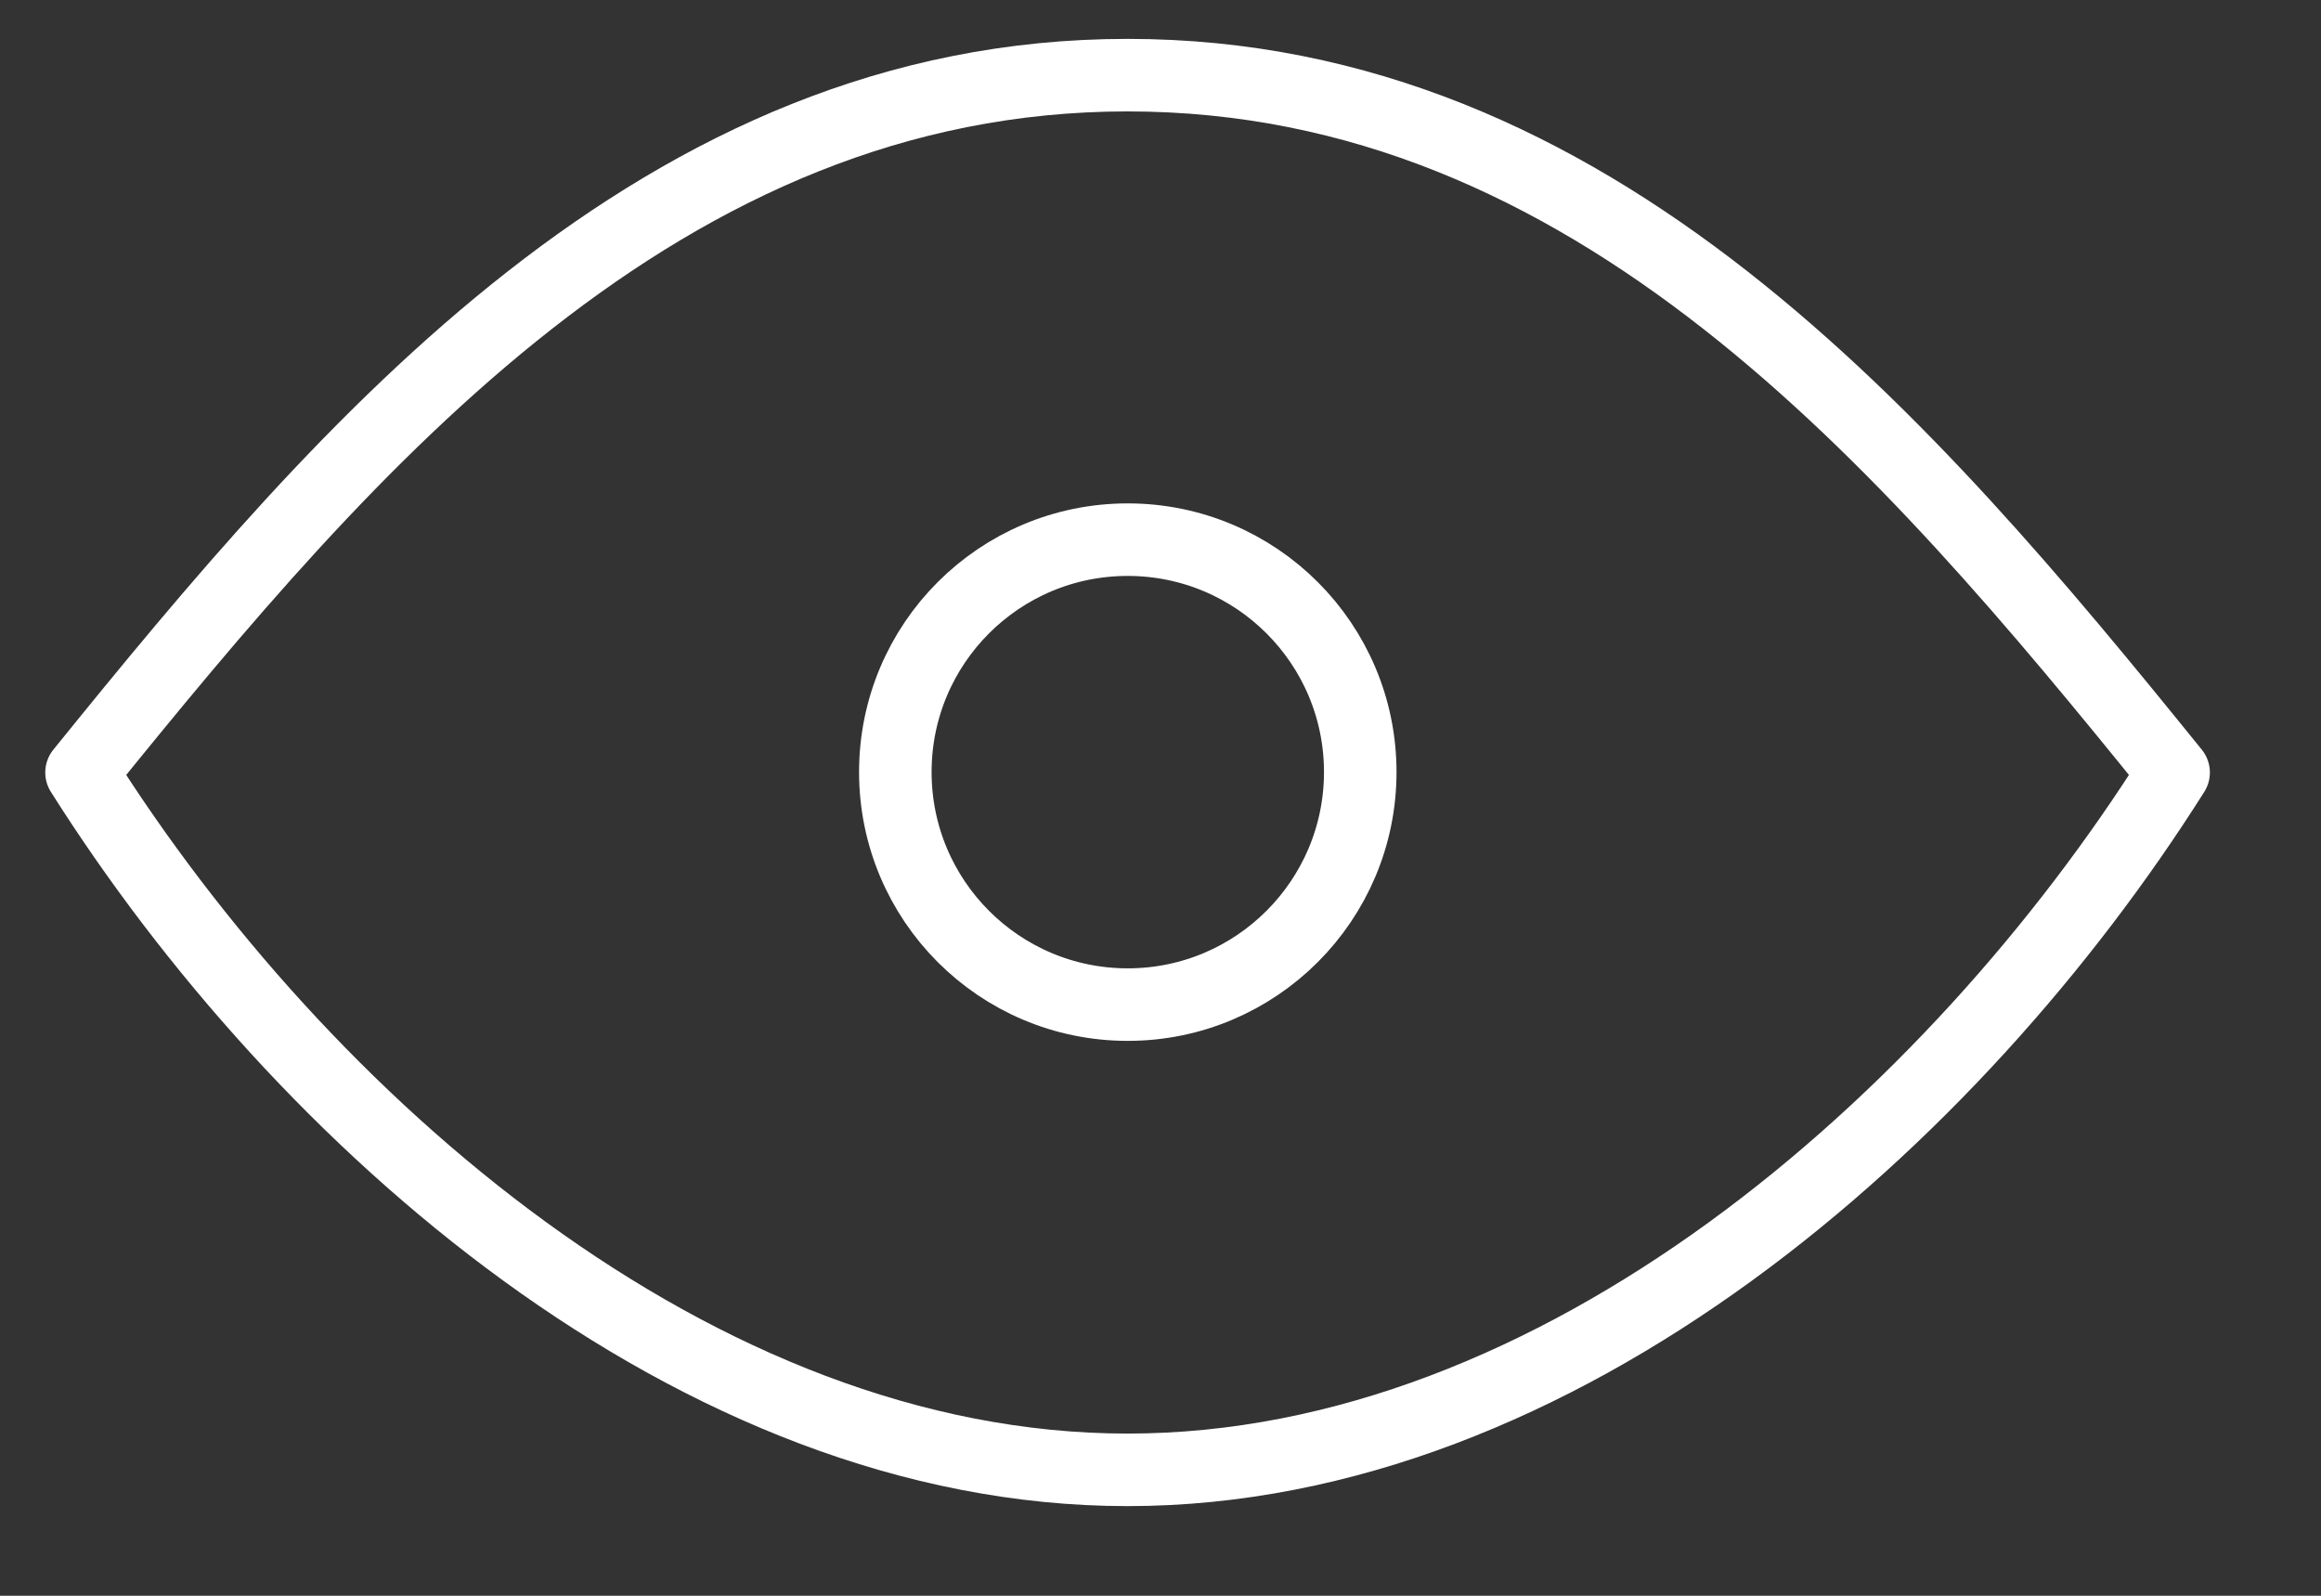
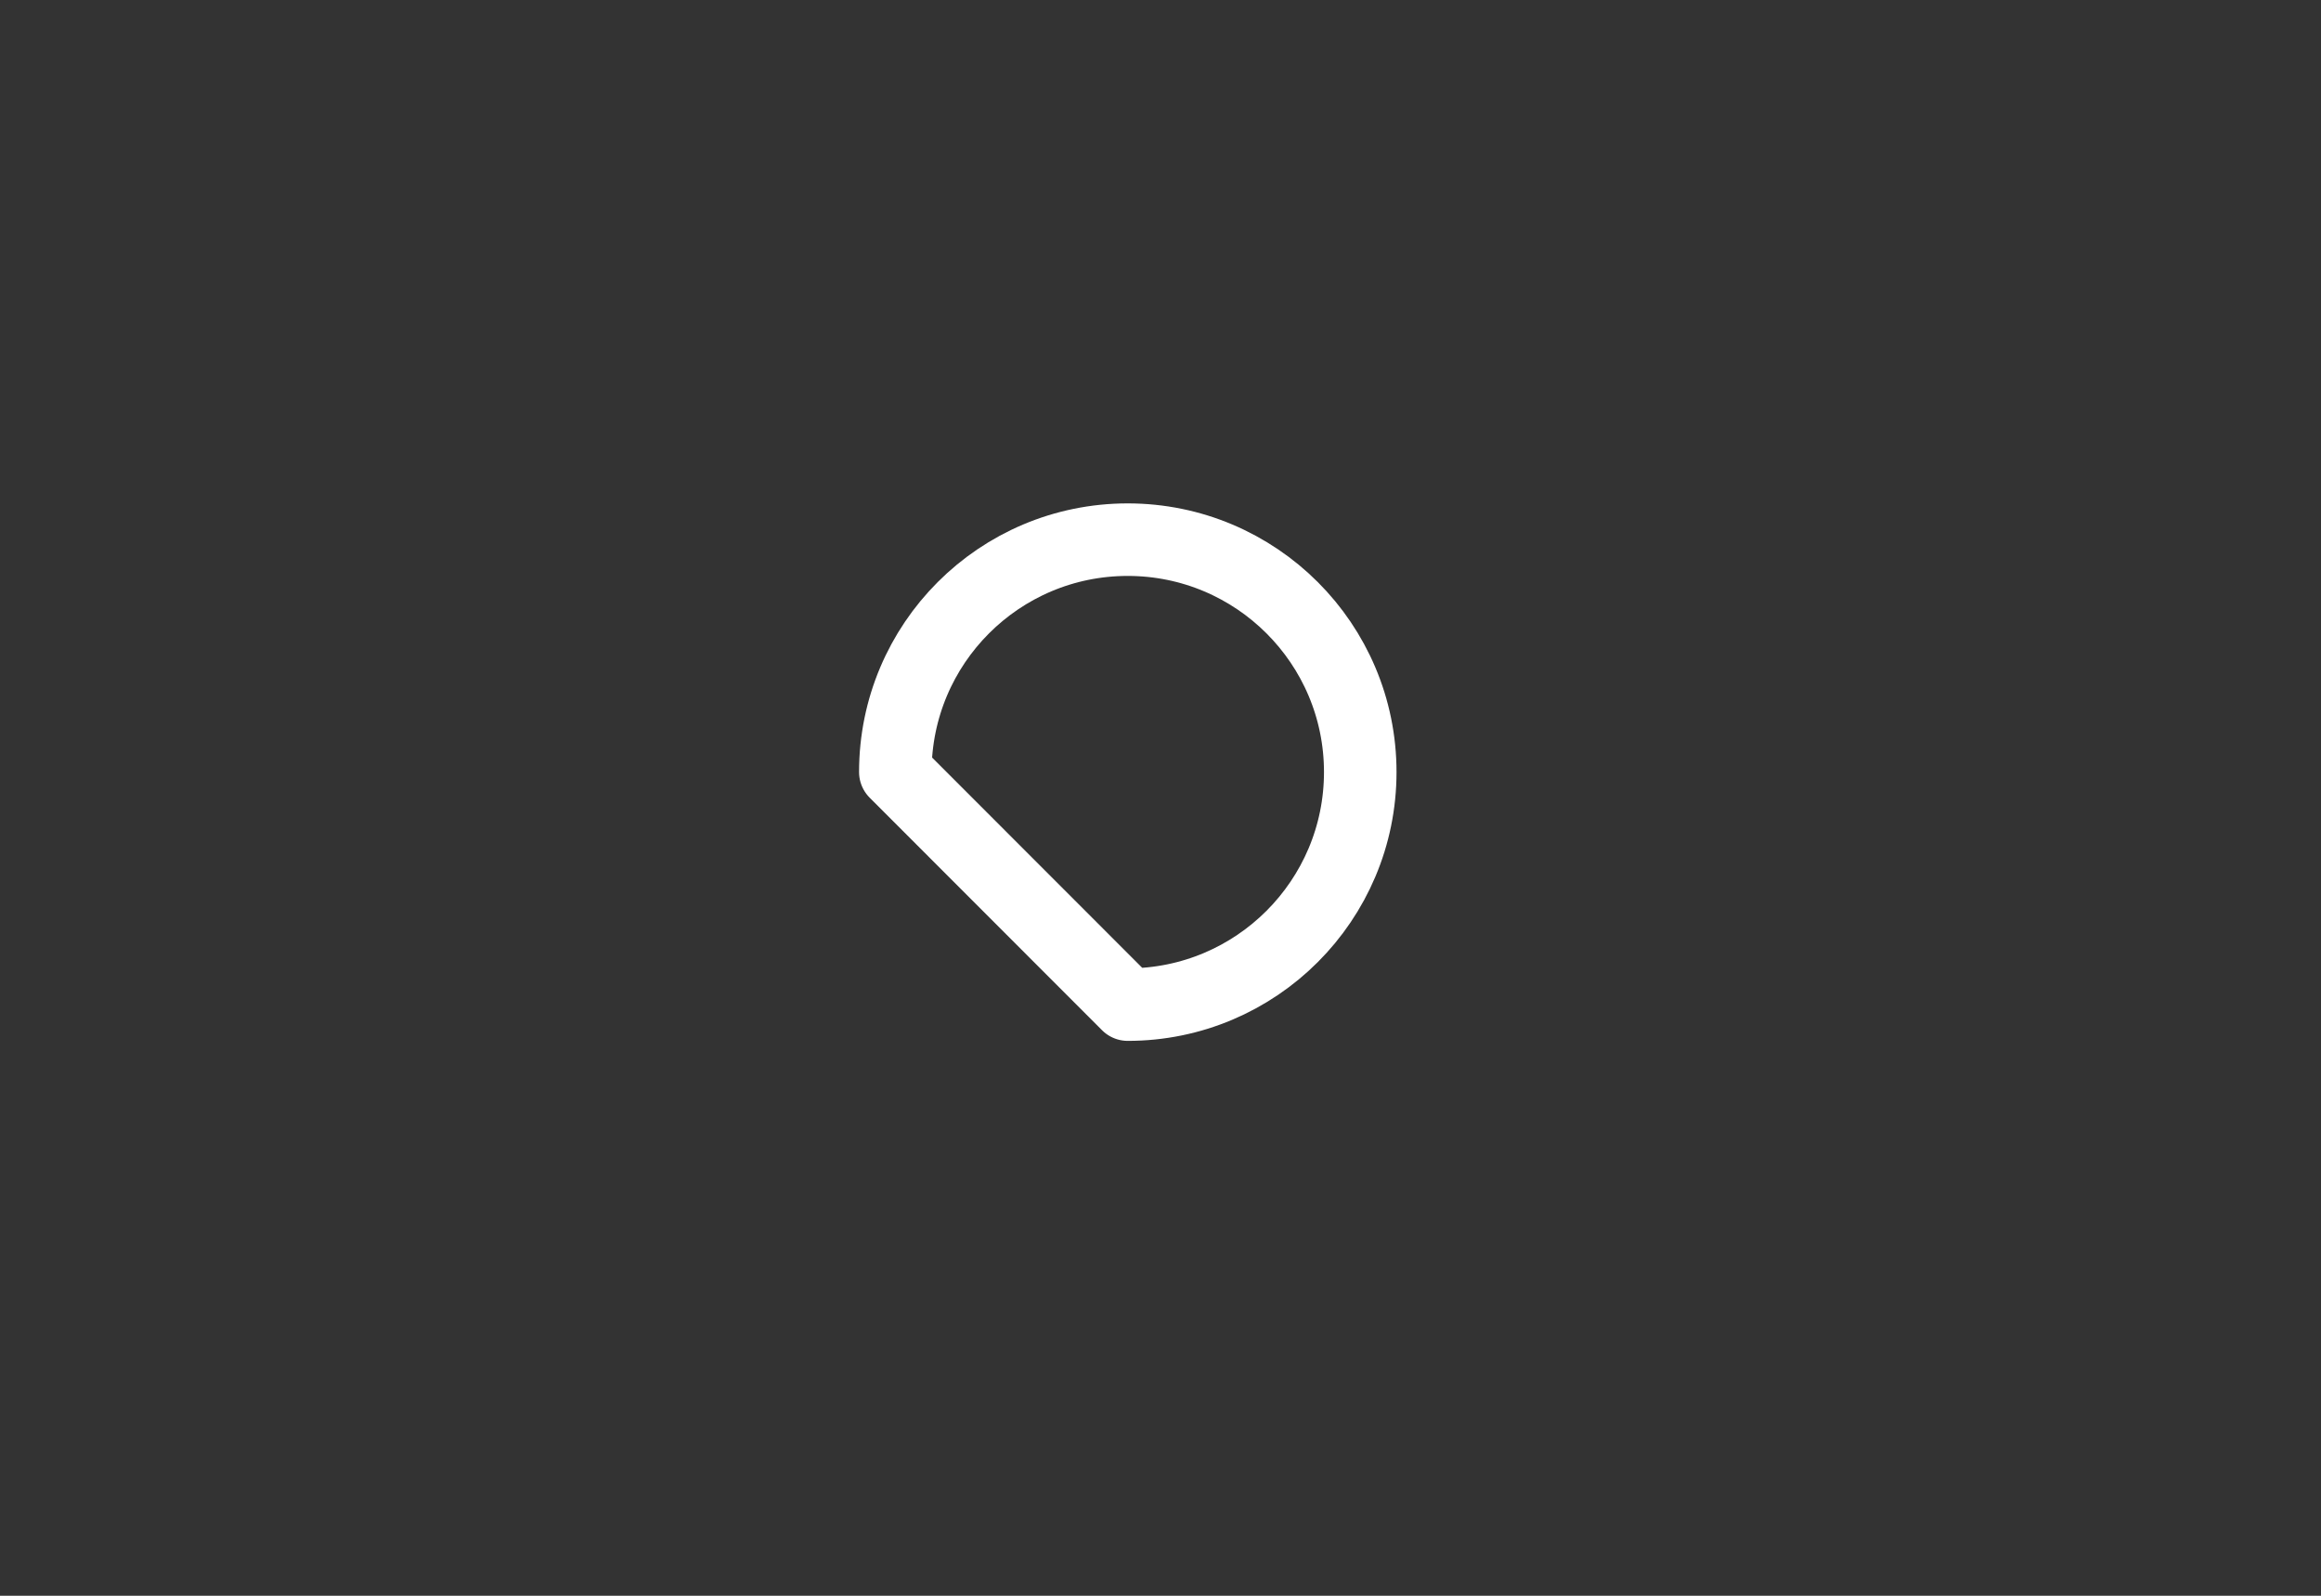
<svg xmlns="http://www.w3.org/2000/svg" width="16" height="11" viewBox="0 0 16 11" fill="none">
  <rect x="0" y="0" width="16" height="11" fill="#333333" stroke="none" />
-   <path d="M7.774 6.925C8.659 6.925 9.377 6.207 9.377 5.322C9.377 4.437 8.659 3.72 7.774 3.72C6.889 3.72 6.172 4.437 6.172 5.322C6.172 6.207 6.889 6.925 7.774 6.925Z" stroke="white" stroke-width="0.5" stroke-linecap="round" stroke-linejoin="round" />
-   <path d="M14.984 5.325C13.471 7.721 10.752 10.132 7.773 10.132C4.794 10.132 2.076 7.721 0.562 5.325C2.404 3.048 4.562 0.518 7.773 0.518C10.985 0.518 13.143 3.048 14.984 5.325Z" stroke="white" stroke-width="0.5" stroke-linecap="round" stroke-linejoin="round" />
+   <path d="M7.774 6.925C8.659 6.925 9.377 6.207 9.377 5.322C9.377 4.437 8.659 3.72 7.774 3.72C6.889 3.72 6.172 4.437 6.172 5.322Z" stroke="white" stroke-width="0.5" stroke-linecap="round" stroke-linejoin="round" />
</svg>